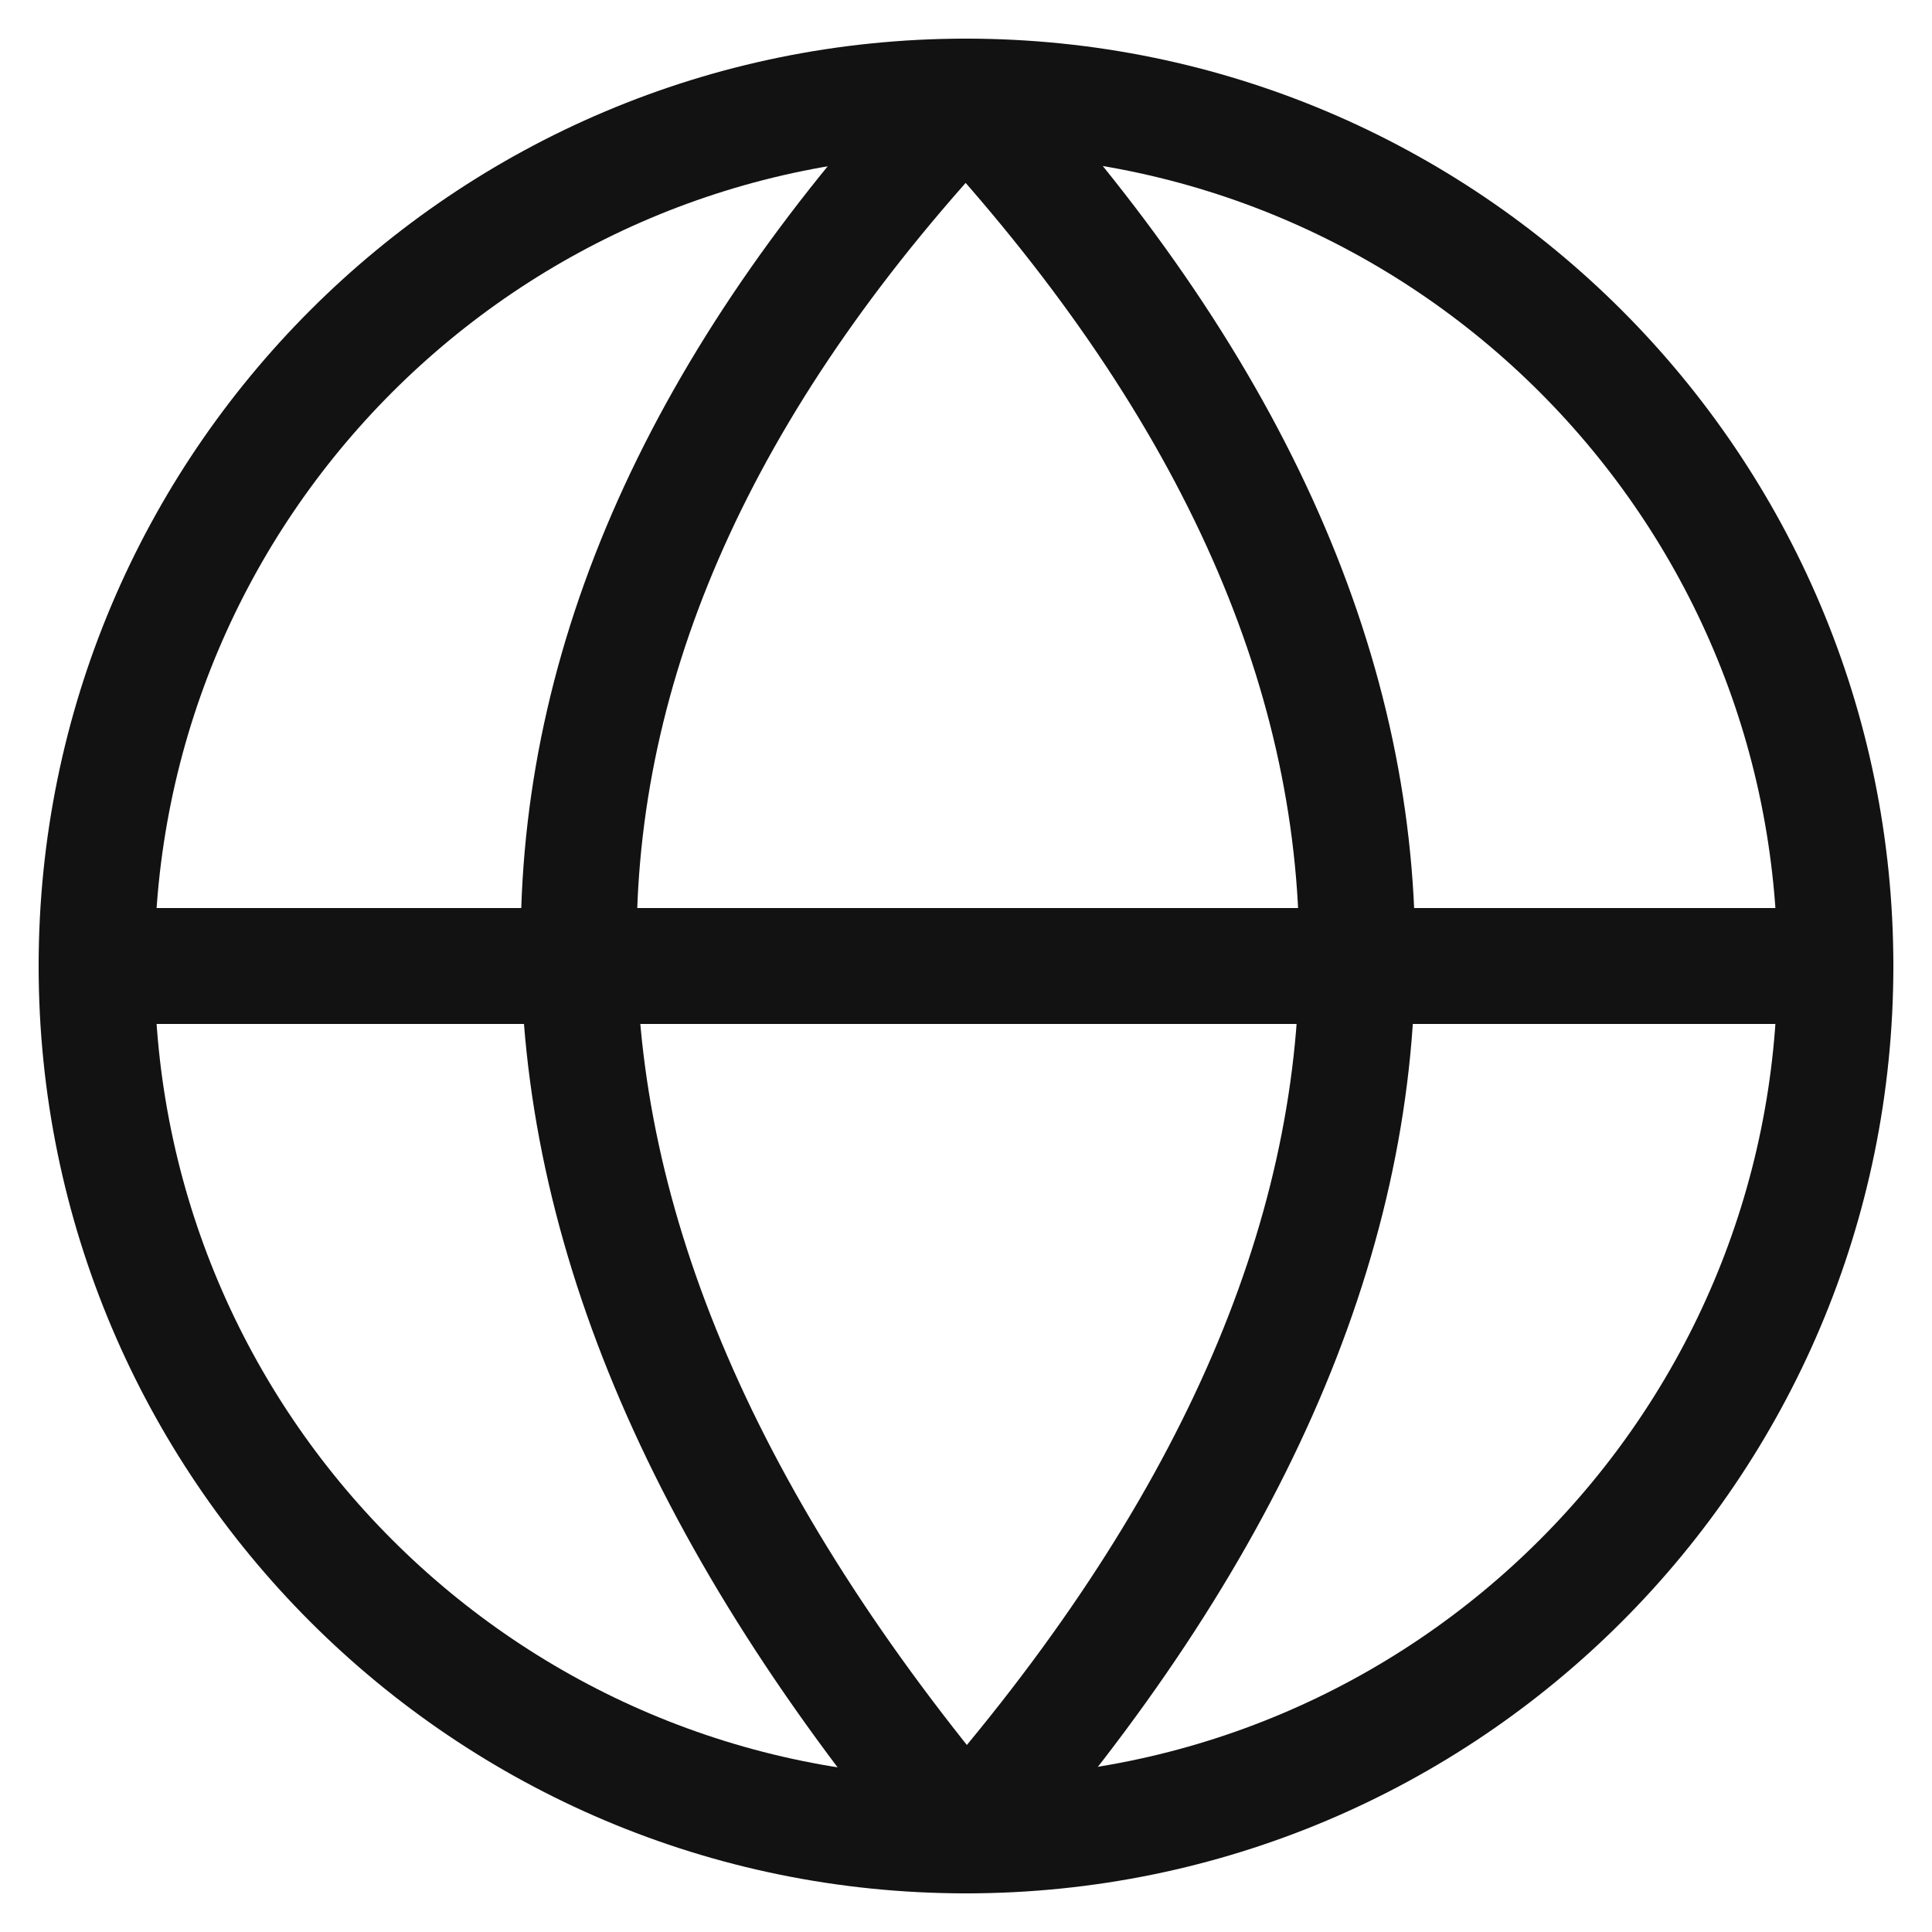
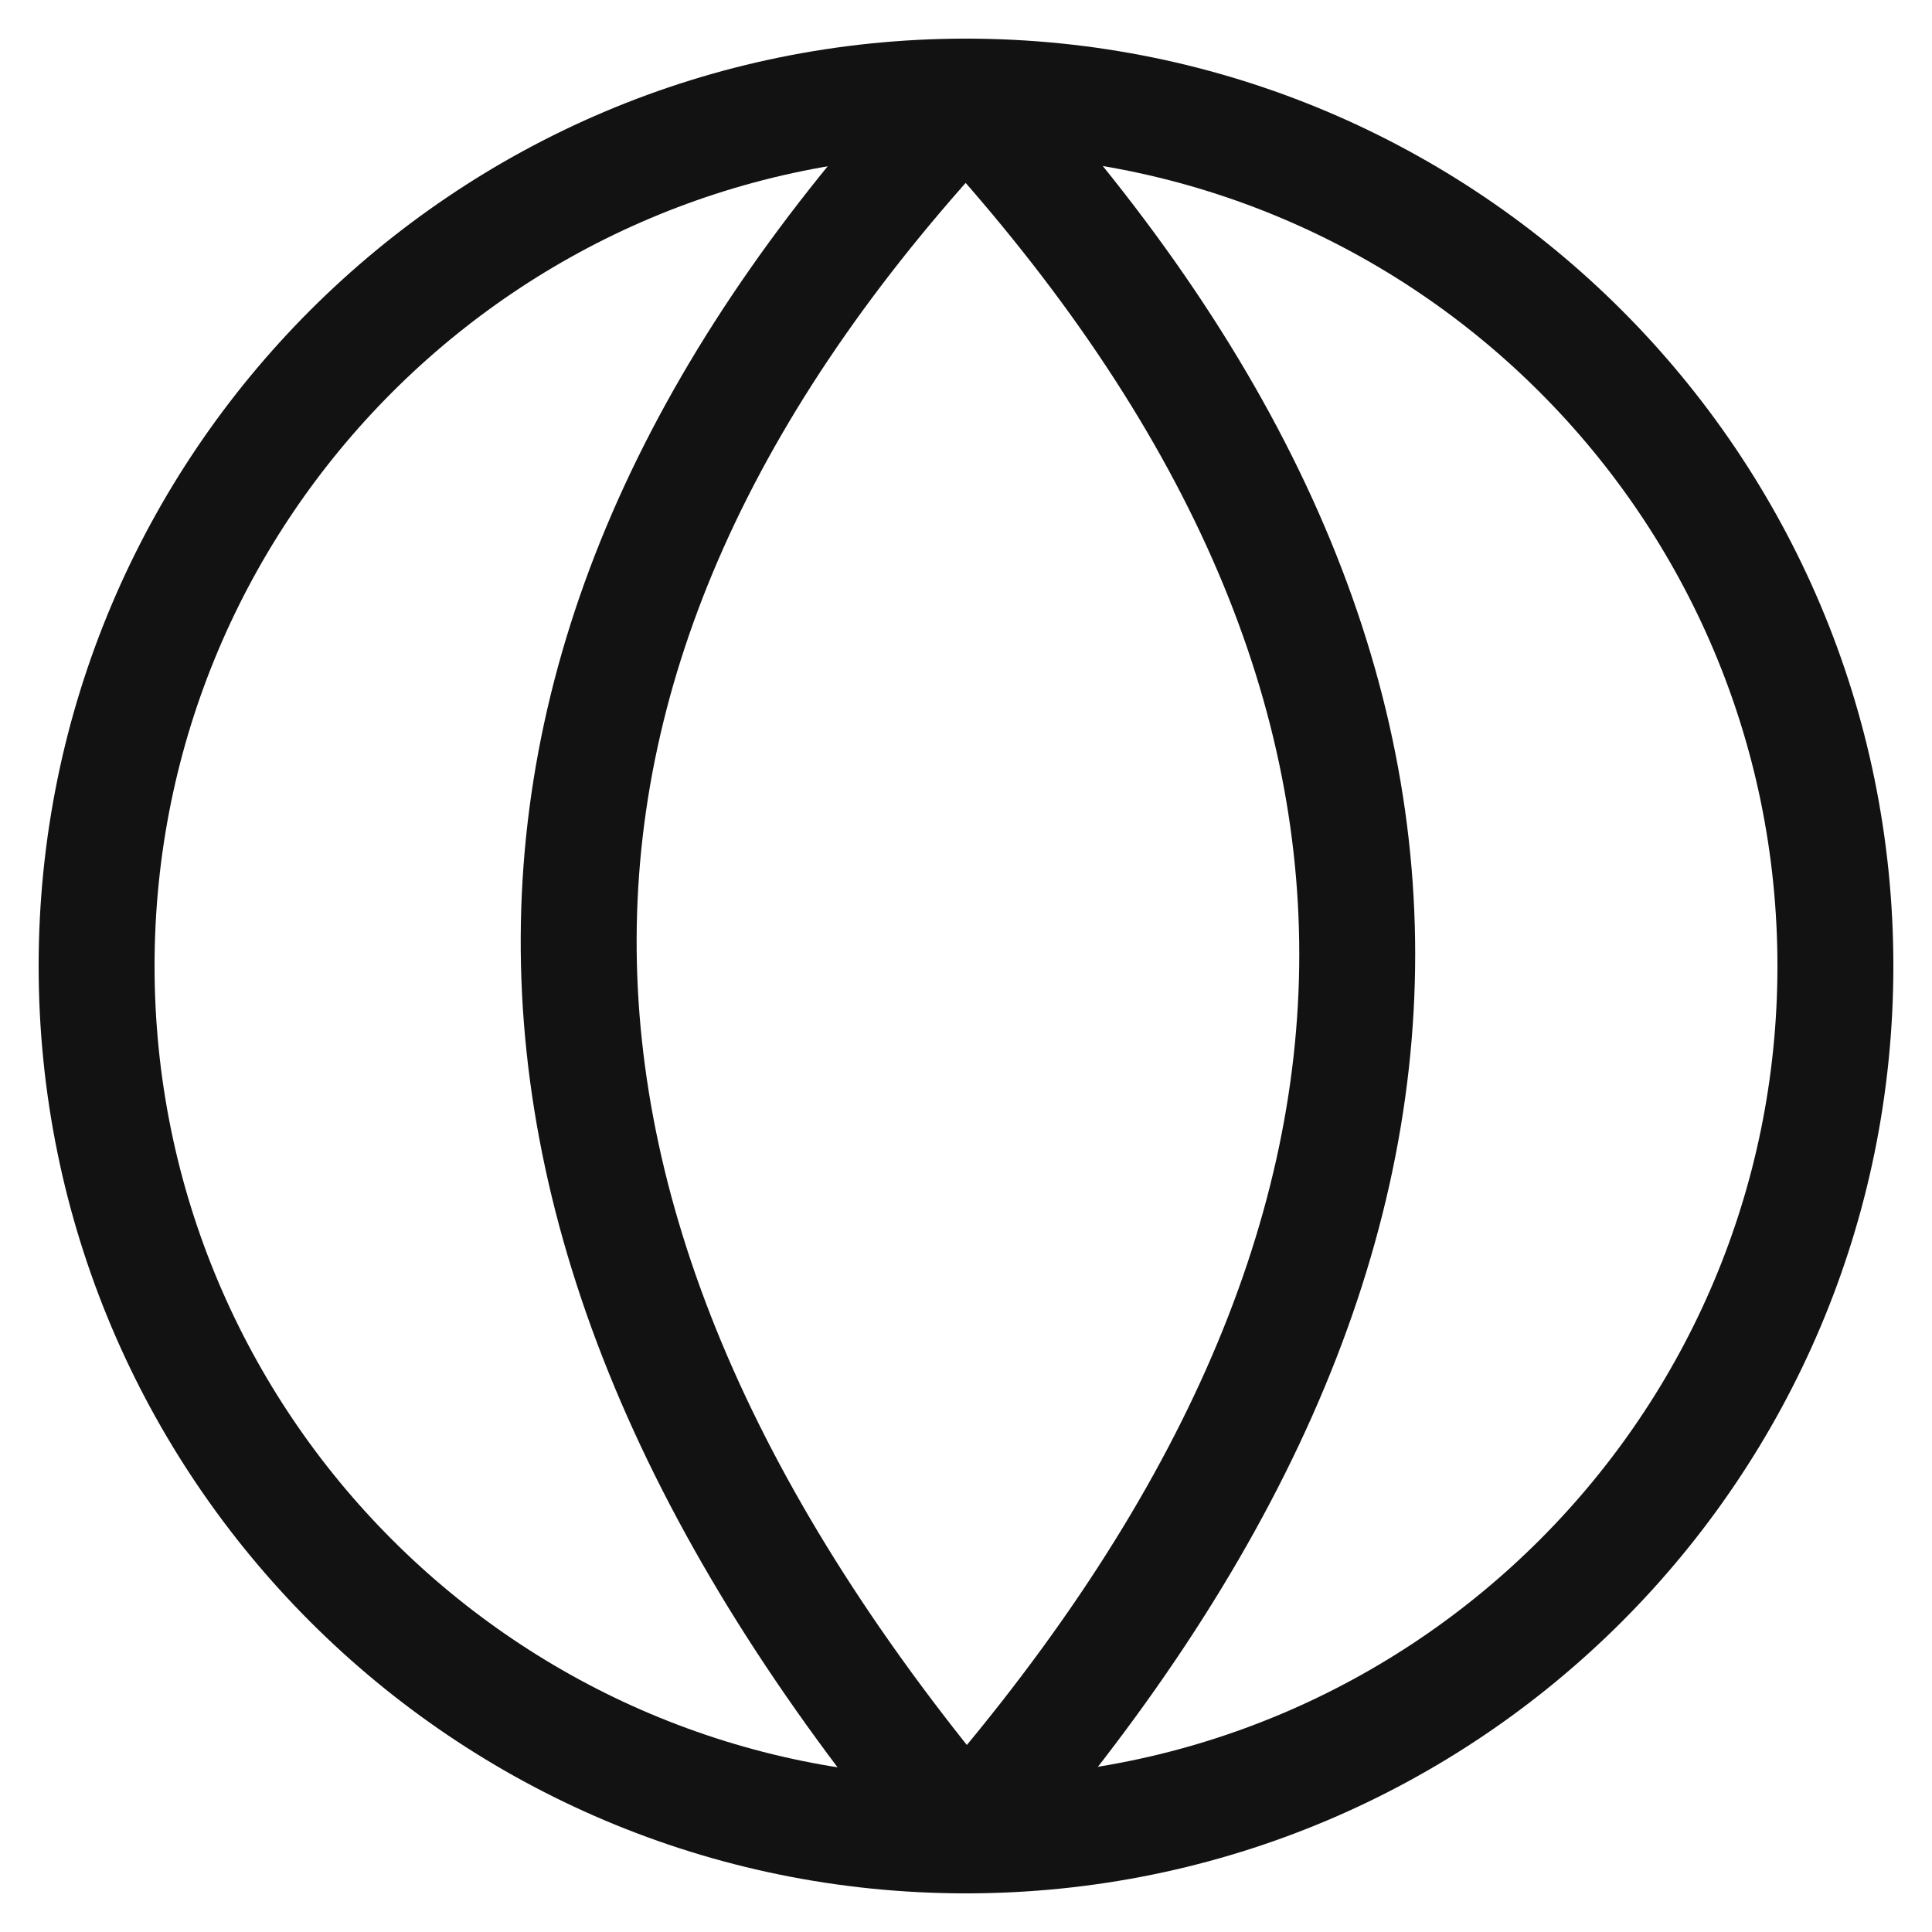
<svg xmlns="http://www.w3.org/2000/svg" width="20" height="20" viewBox="0 0 20 20" fill="none">
  <path d="M10 19C14.971 19 19 14.971 19 10C19 5.029 14.971 1 10 1C5.029 1 1 5.029 1 10C1 14.971 5.029 19 10 19Z" stroke="#121212" stroke-width="1.2" stroke-linecap="round" stroke-linejoin="round" />
-   <path d="M1 10H19" stroke="#121212" stroke-width="1.2" stroke-linecap="round" stroke-linejoin="round" />
  <path d="M10 19C15.4 12.844 15.4 6.832 10 1C4.708 6.616 4.6 12.592 10 19Z" stroke="#121212" stroke-width="1.2" stroke-linecap="round" stroke-linejoin="round" />
</svg>